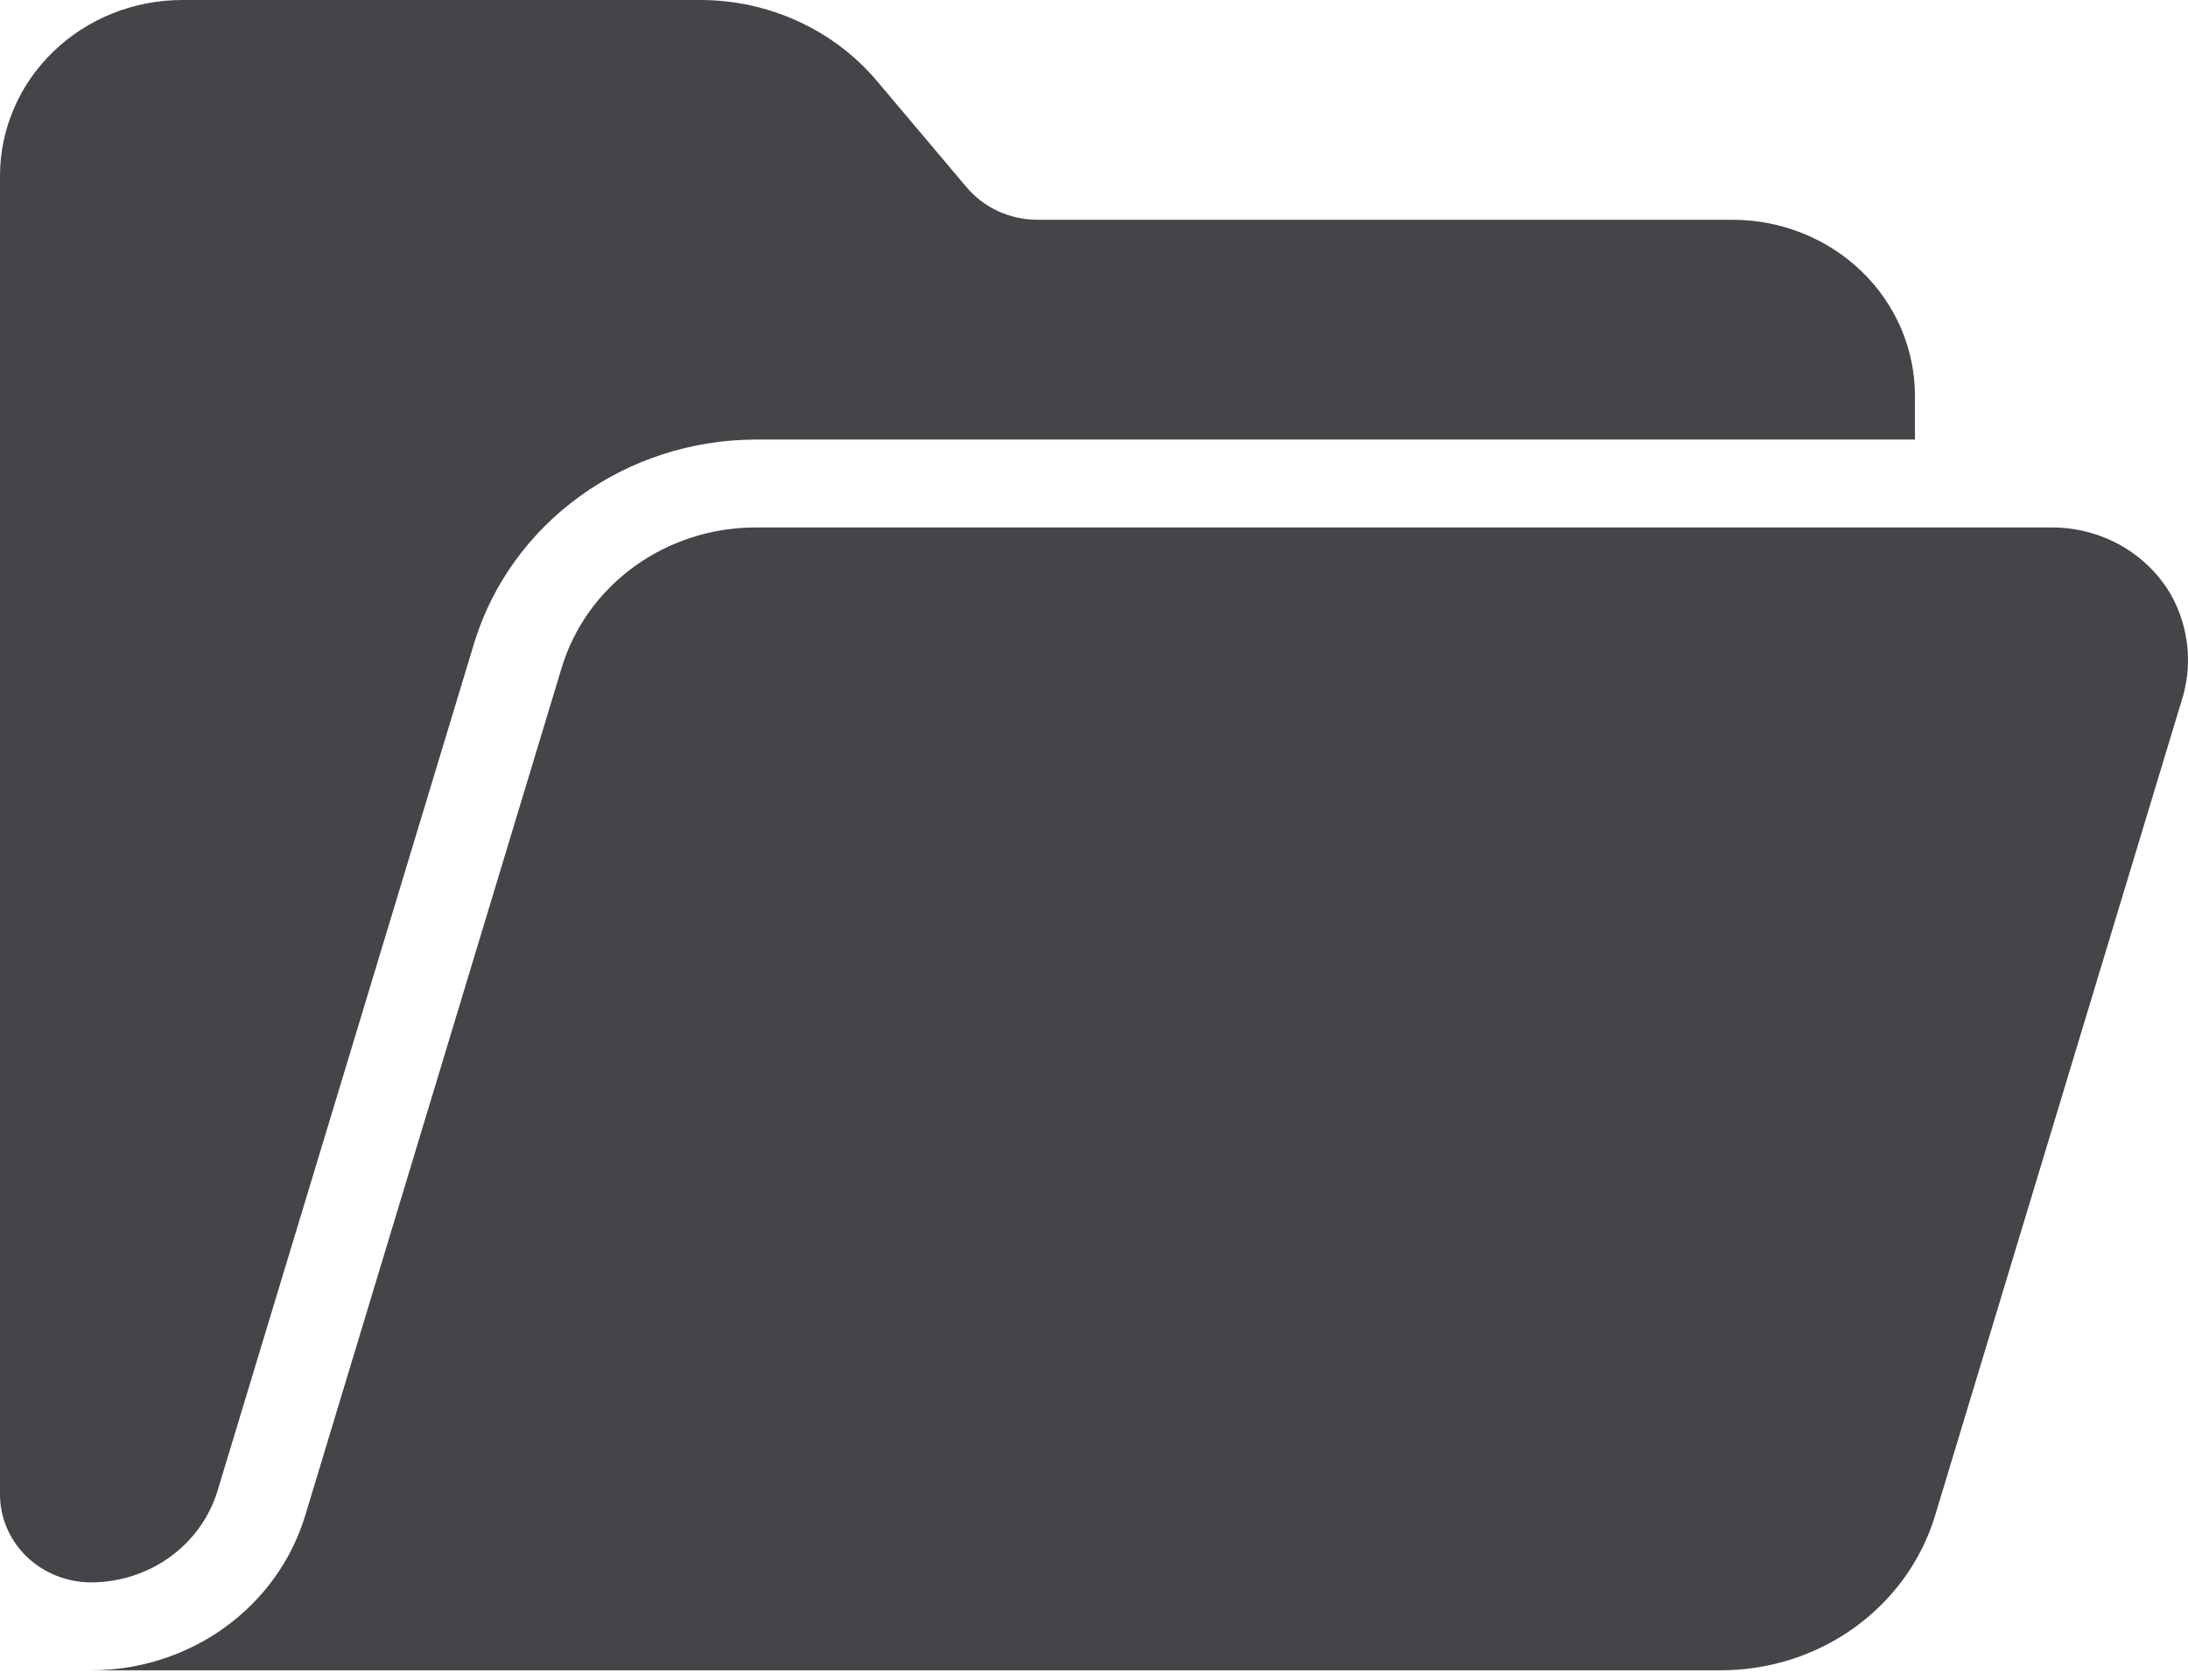
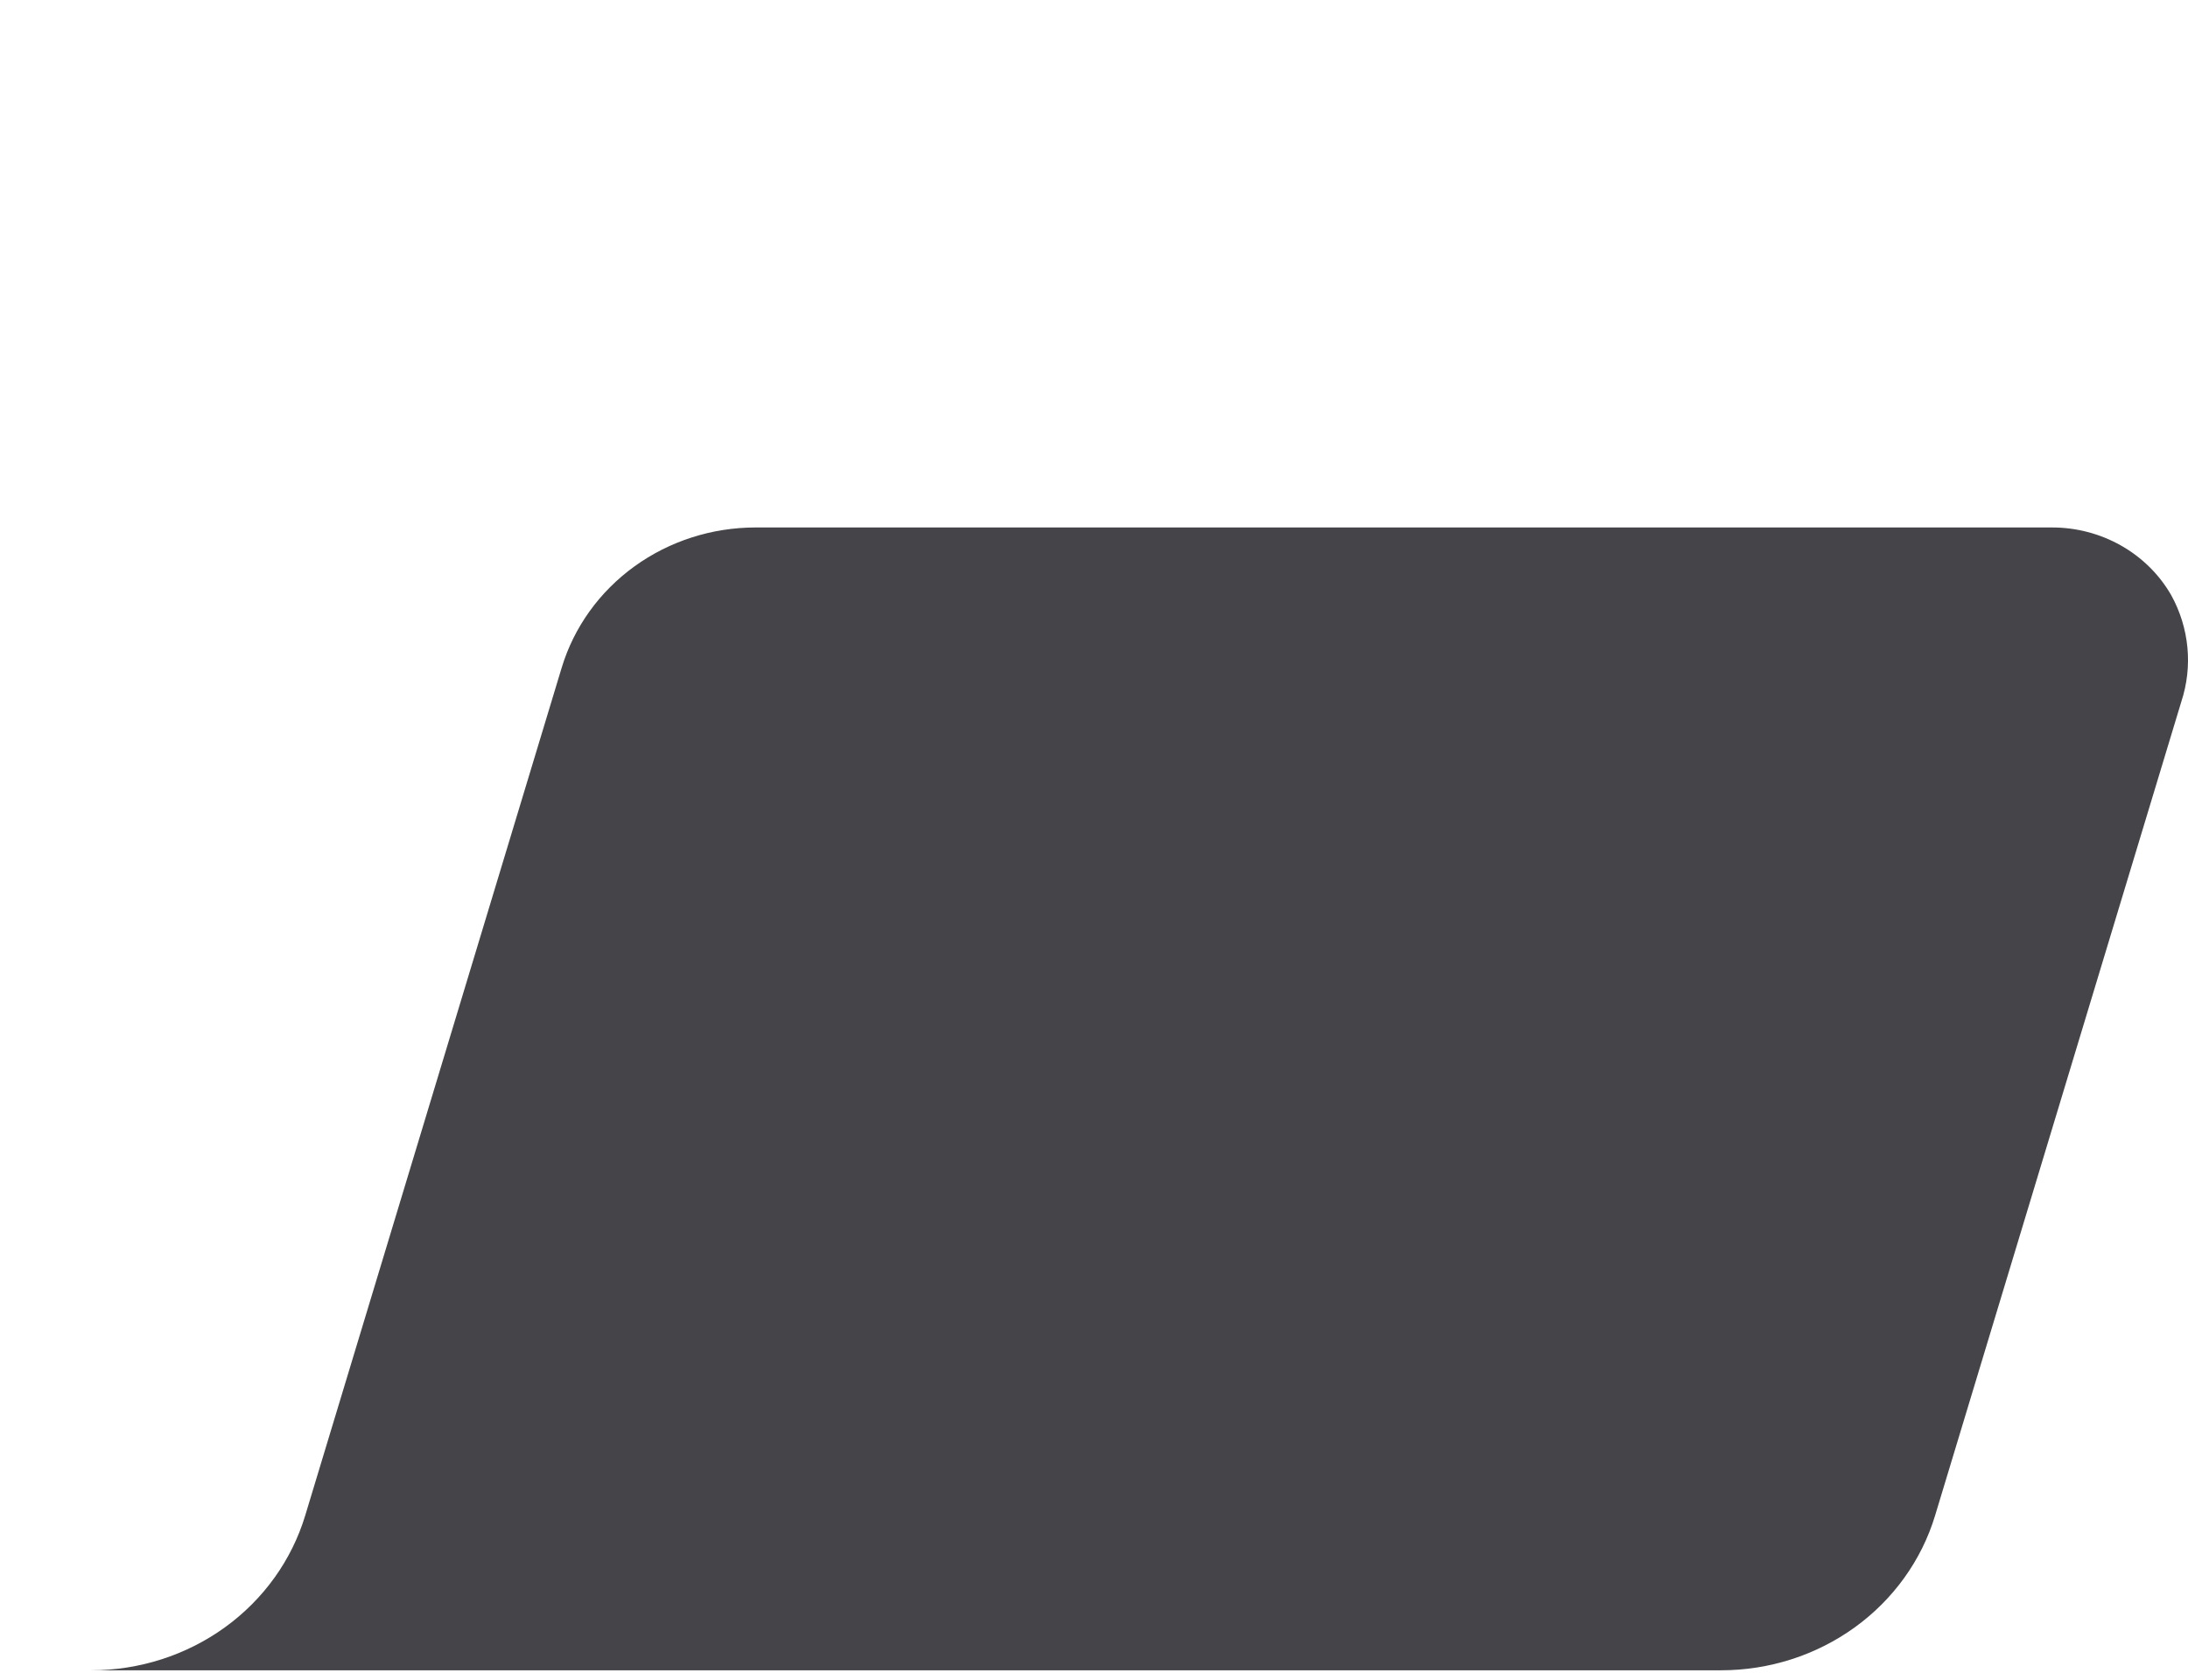
<svg xmlns="http://www.w3.org/2000/svg" width="112" height="86" viewBox="0 0 112 86" fill="none">
  <path d="M111.14 30.471C110.535 29.418 109.648 28.541 108.571 27.931C107.495 27.322 106.269 27.002 105.02 27.006H38.678C36.441 27.006 34.264 27.706 32.475 29C30.685 30.294 29.38 32.113 28.753 34.183L15.622 77.598C14.93 79.883 13.489 81.891 11.514 83.319C9.539 84.747 7.137 85.519 4.668 85.519H88.098C90.567 85.519 92.97 84.747 94.946 83.318C96.921 81.89 98.363 79.882 99.054 77.596L111.66 35.92C111.954 35.024 112.059 34.081 111.969 33.145C111.88 32.209 111.598 31.3 111.14 30.471Z" fill="#454549" />
-   <path d="M11.133 76.337L24.272 32.925C25.188 29.924 27.084 27.288 29.679 25.41C32.273 23.533 35.428 22.514 38.672 22.505H98.022V20.255C98.022 17.867 97.039 15.577 95.288 13.889C93.537 12.201 91.163 11.253 88.687 11.253H53.109C52.413 11.252 51.726 11.103 51.098 10.815C50.47 10.527 49.917 10.107 49.478 9.587L44.89 4.147C43.797 2.852 42.419 1.807 40.855 1.09C39.29 0.372 37.58 3.33577e-05 35.848 0H9.335C6.86 0 4.485 0.948 2.734 2.637C0.984 4.325 0 6.615 0 9.002V76.517C0 77.711 0.492 78.856 1.367 79.7C2.243 80.544 3.43 81.018 4.668 81.018C6.125 81.014 7.541 80.557 8.706 79.713C9.871 78.87 10.722 77.685 11.133 76.337Z" fill="#454549" />
</svg>